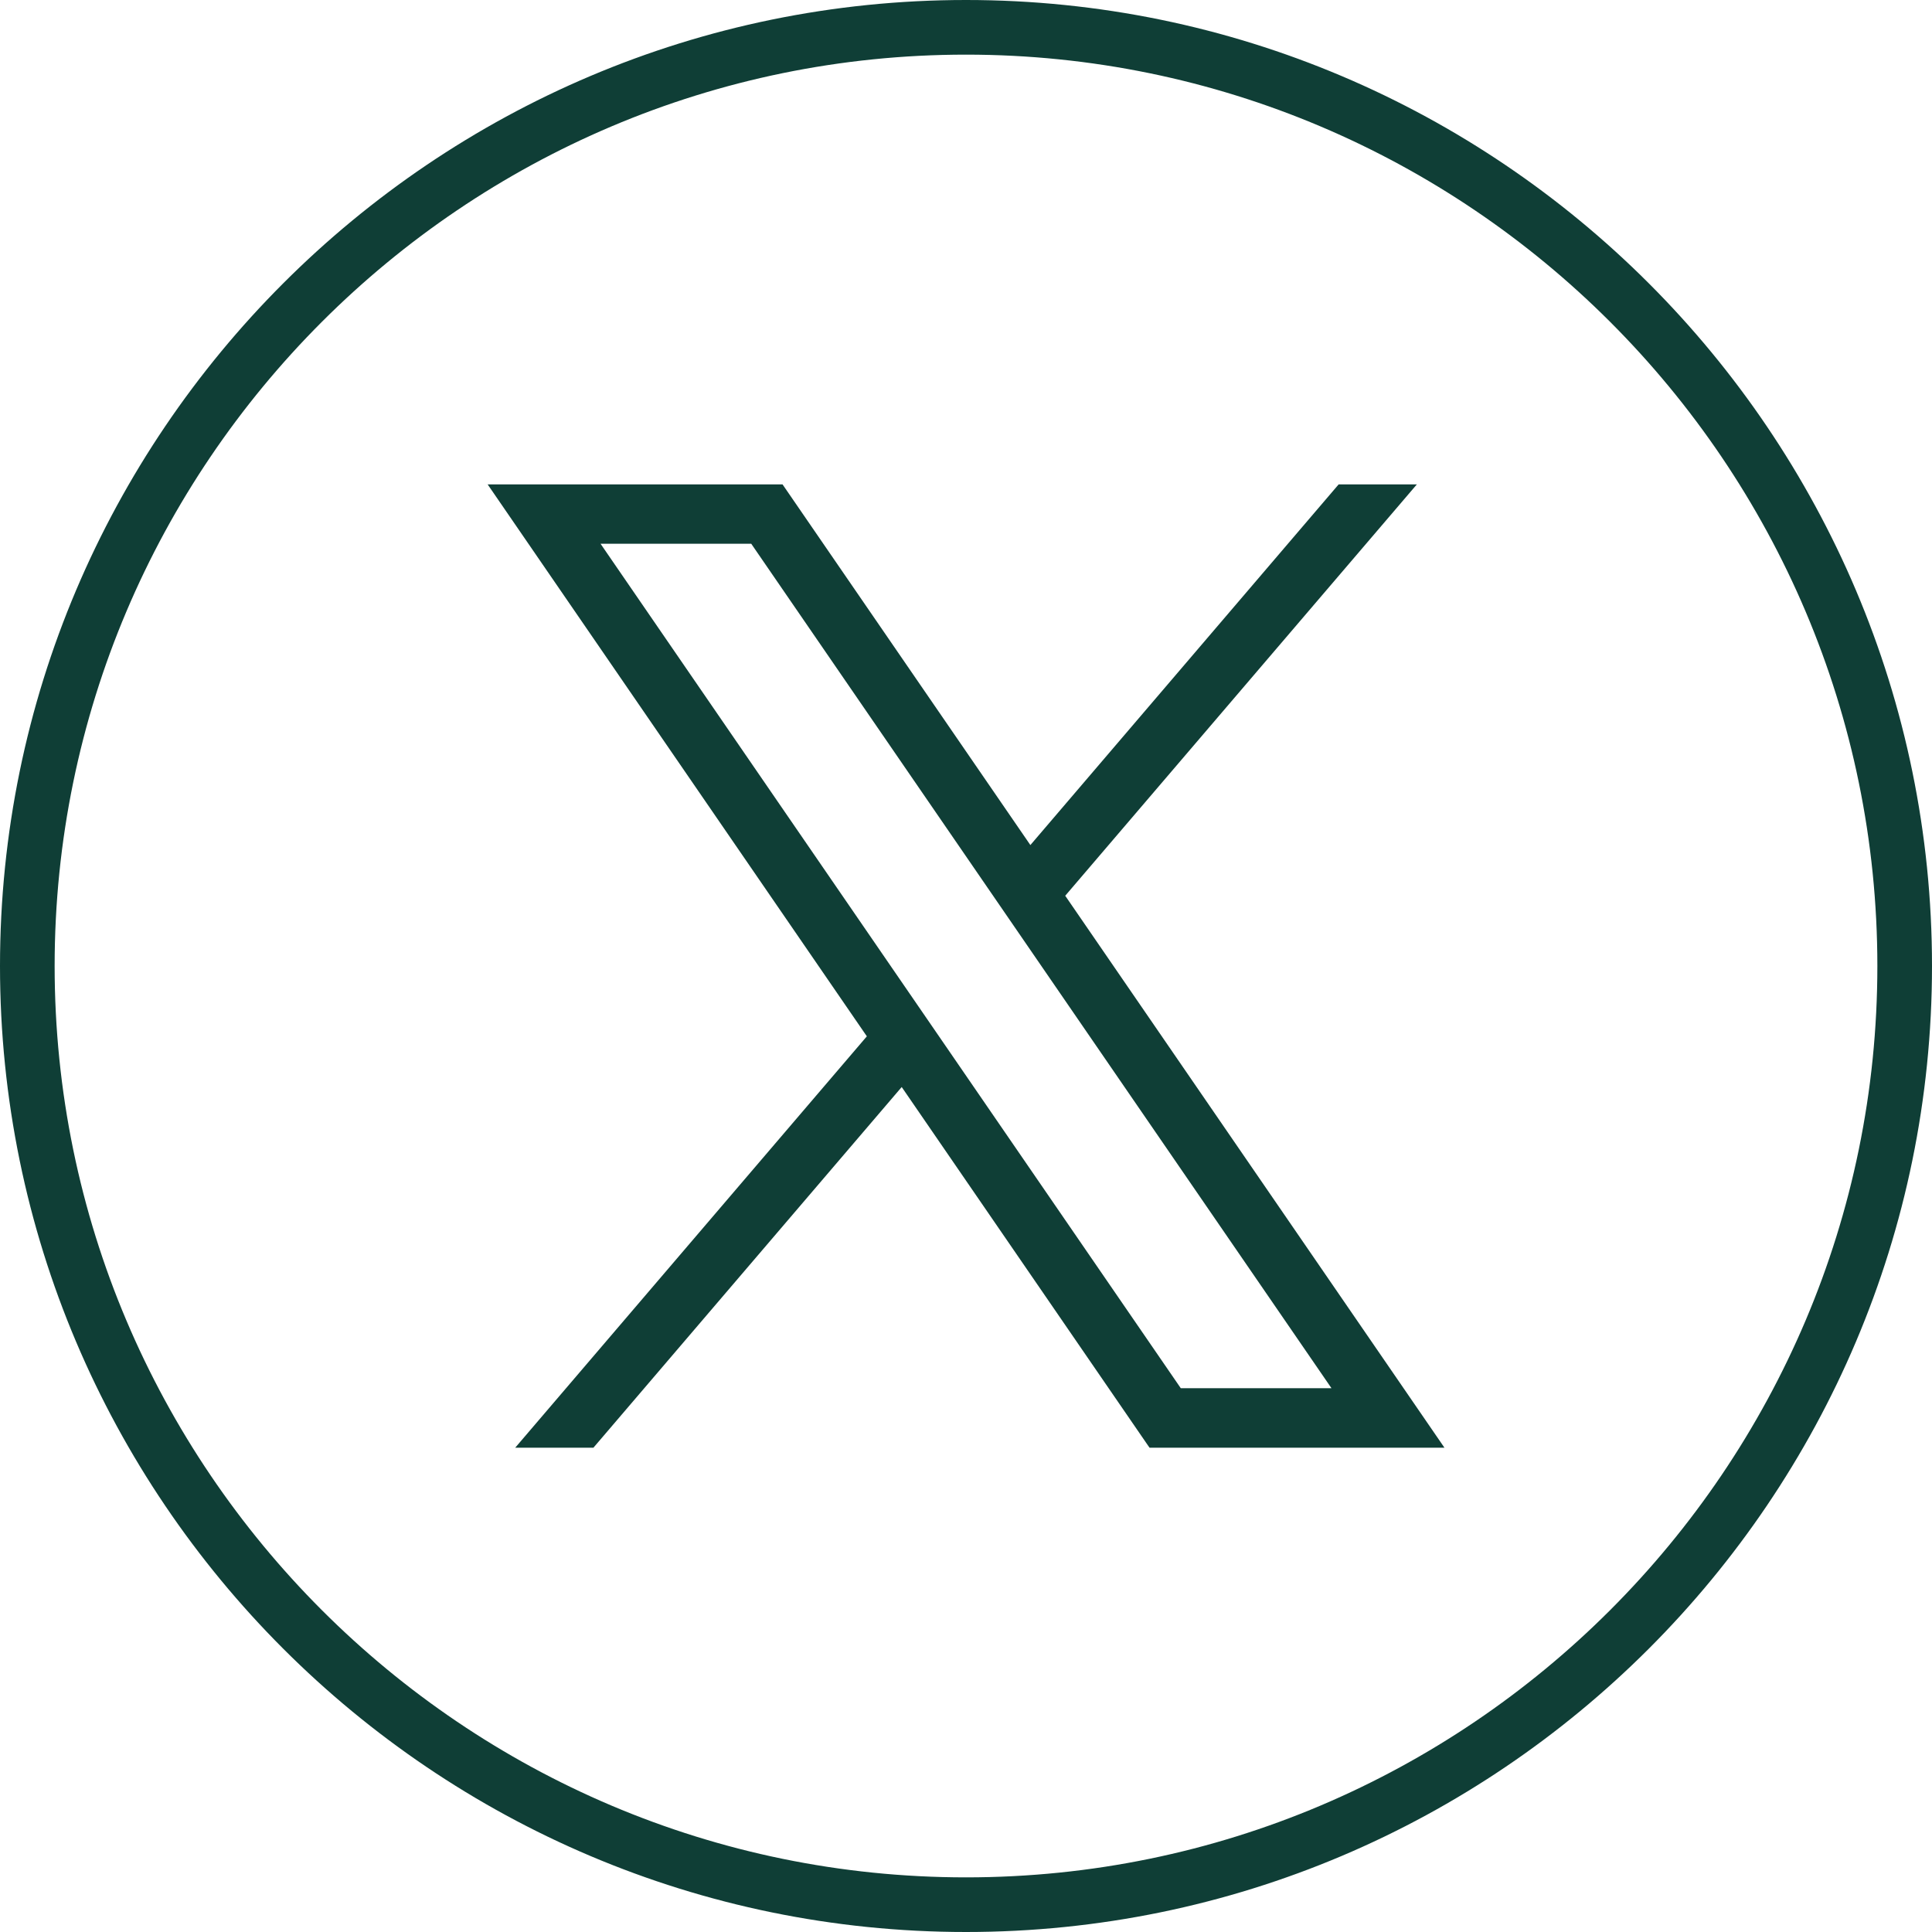
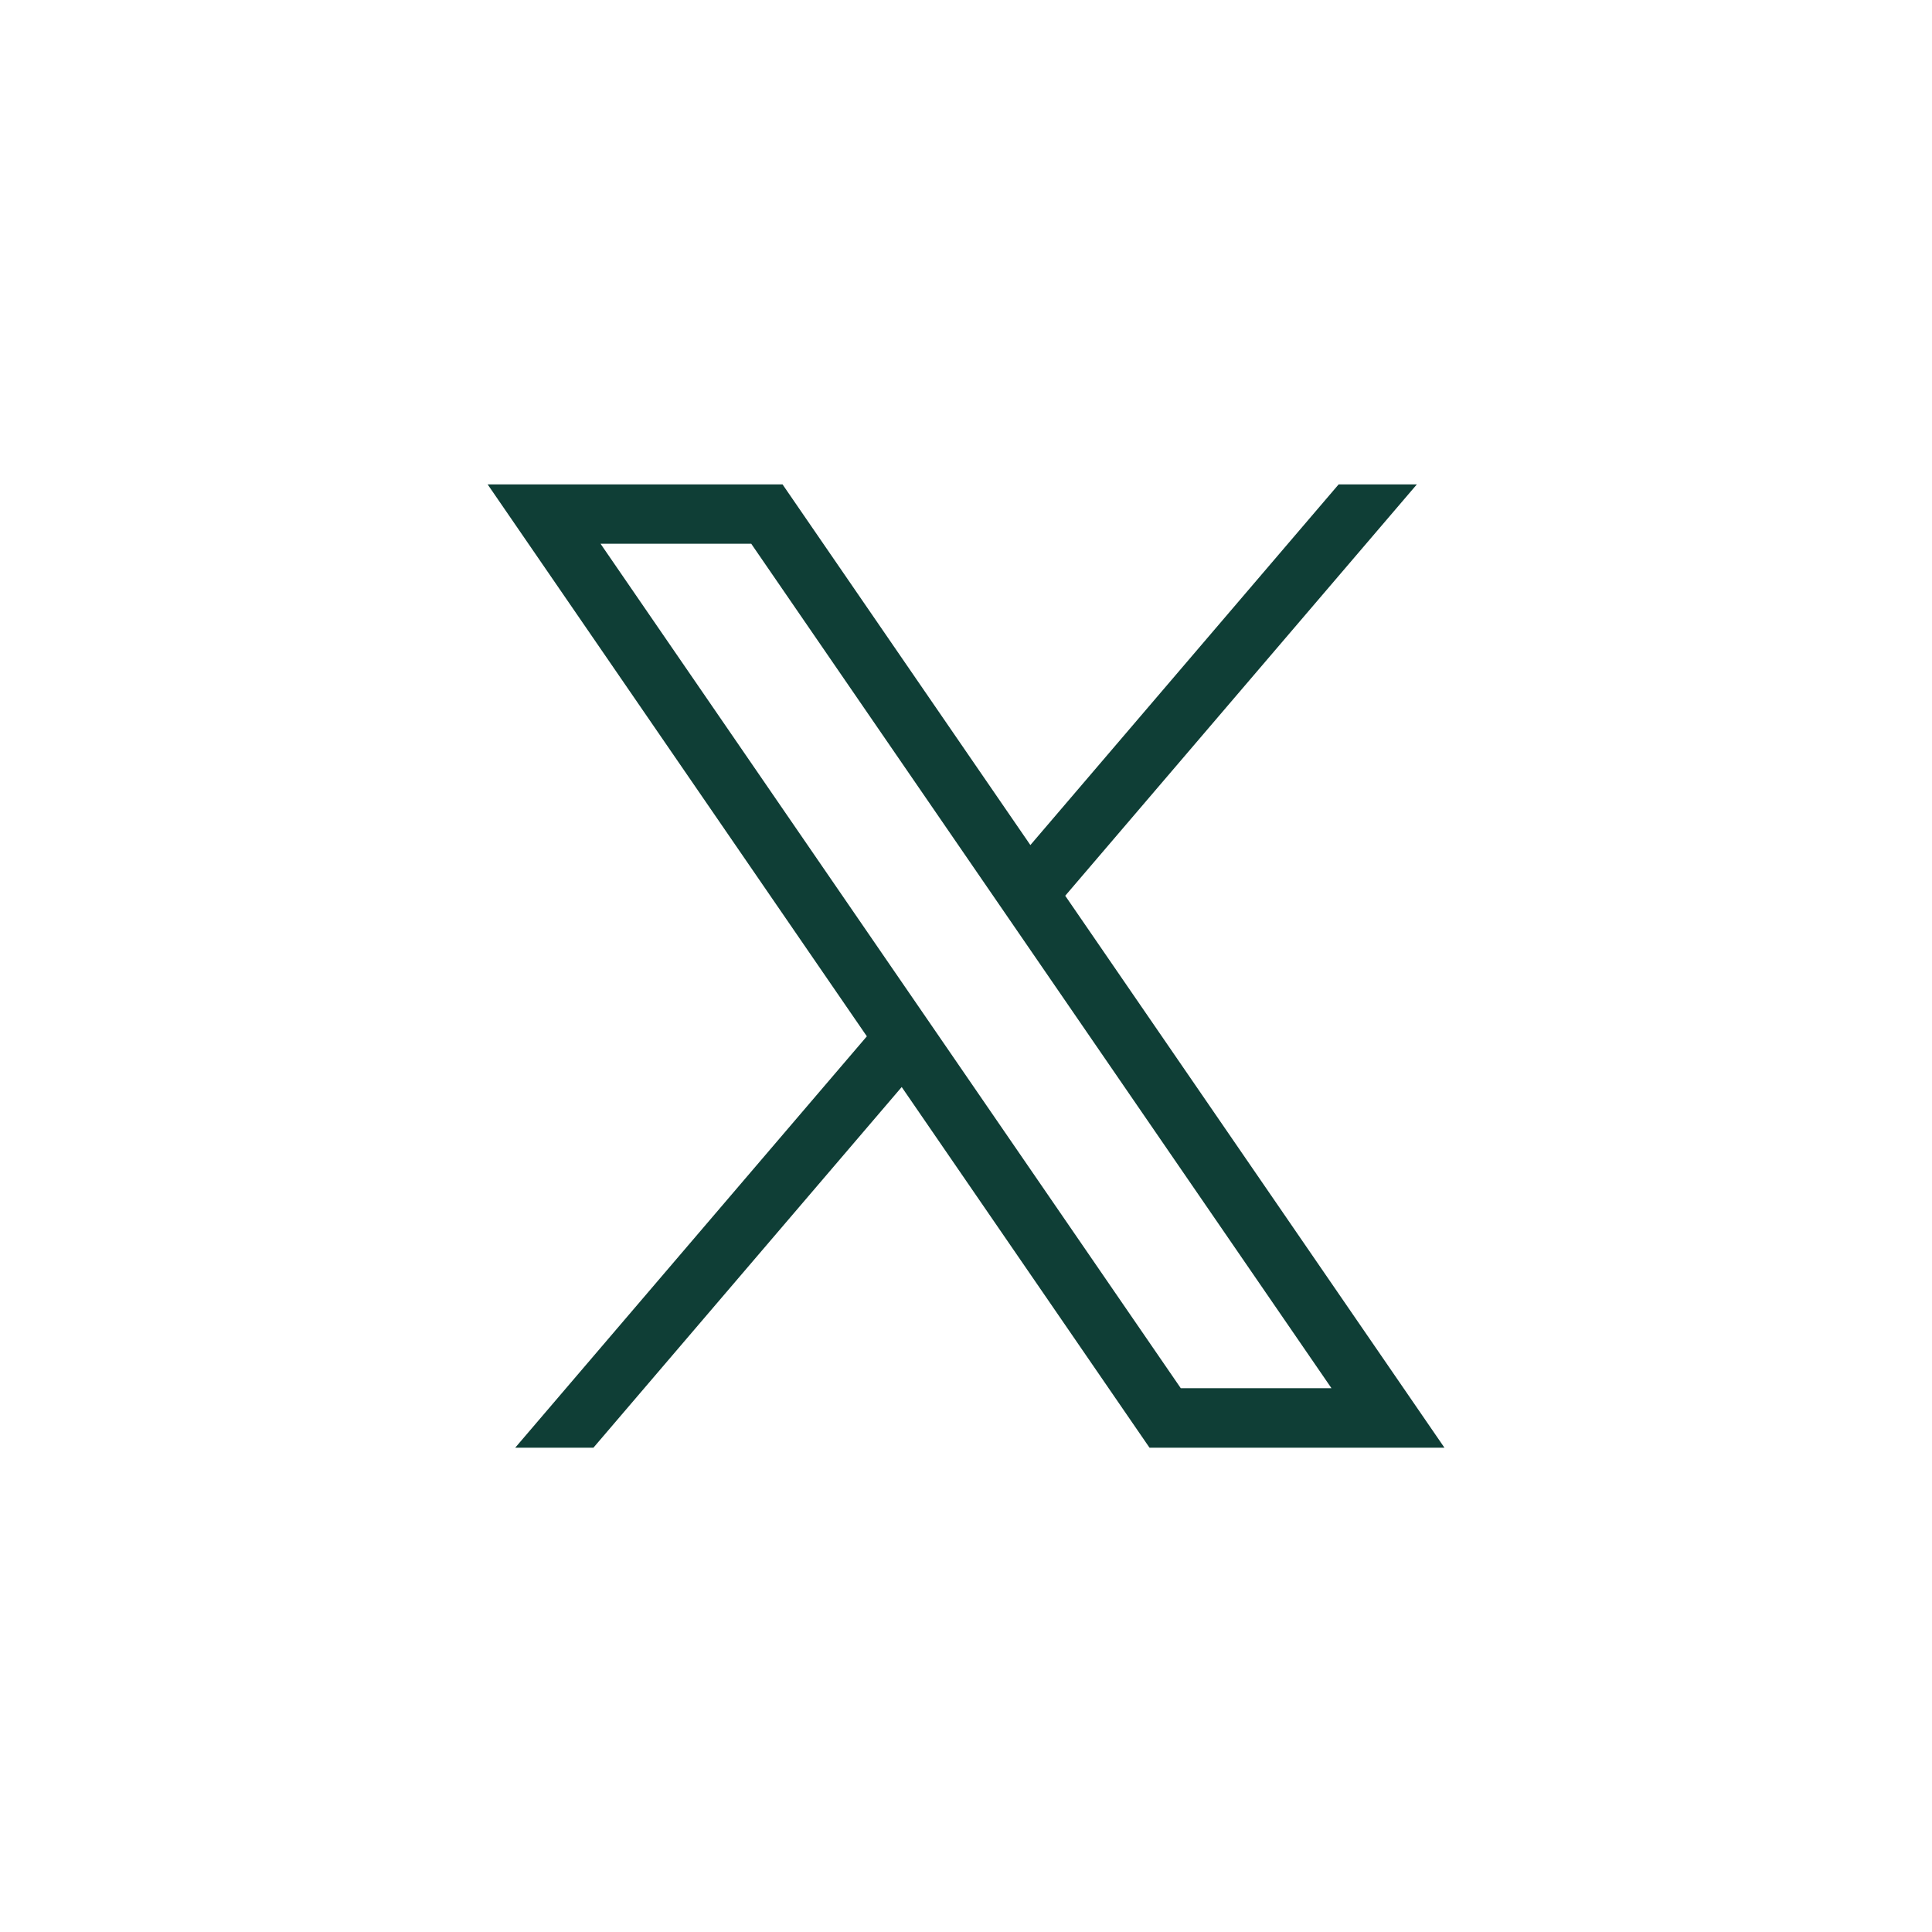
<svg xmlns="http://www.w3.org/2000/svg" id="Layer_1" version="1.1" viewBox="0 0 250 250">
  <defs>
    <style>
      .st0 {
        fill: #0f3e36;
      }
    </style>
  </defs>
  <path class="st0" d="M183.33,62.68h-10.11l-39.89,46.67-32.07-46.67h-38.16l49.07,71.42-45.5,53.23h10.12l39.89-46.67,31.77,46.24.3.43h38.16l-49.07-71.42,45.5-53.23ZM152.79,179.63l-75.08-109.27h19.5l75.08,109.27h-19.5Z" />
-   <path class="st0" d="M125,0C56.08,0,0,56.08,0,125s56.07,125,125,125,125-56.07,125-125S193.92,0,125,0ZM125,242.93c-65.03,0-117.93-52.9-117.93-117.93S59.97,7.07,125,7.07s117.93,52.9,117.93,117.93-52.9,117.93-117.93,117.93Z" />
</svg>